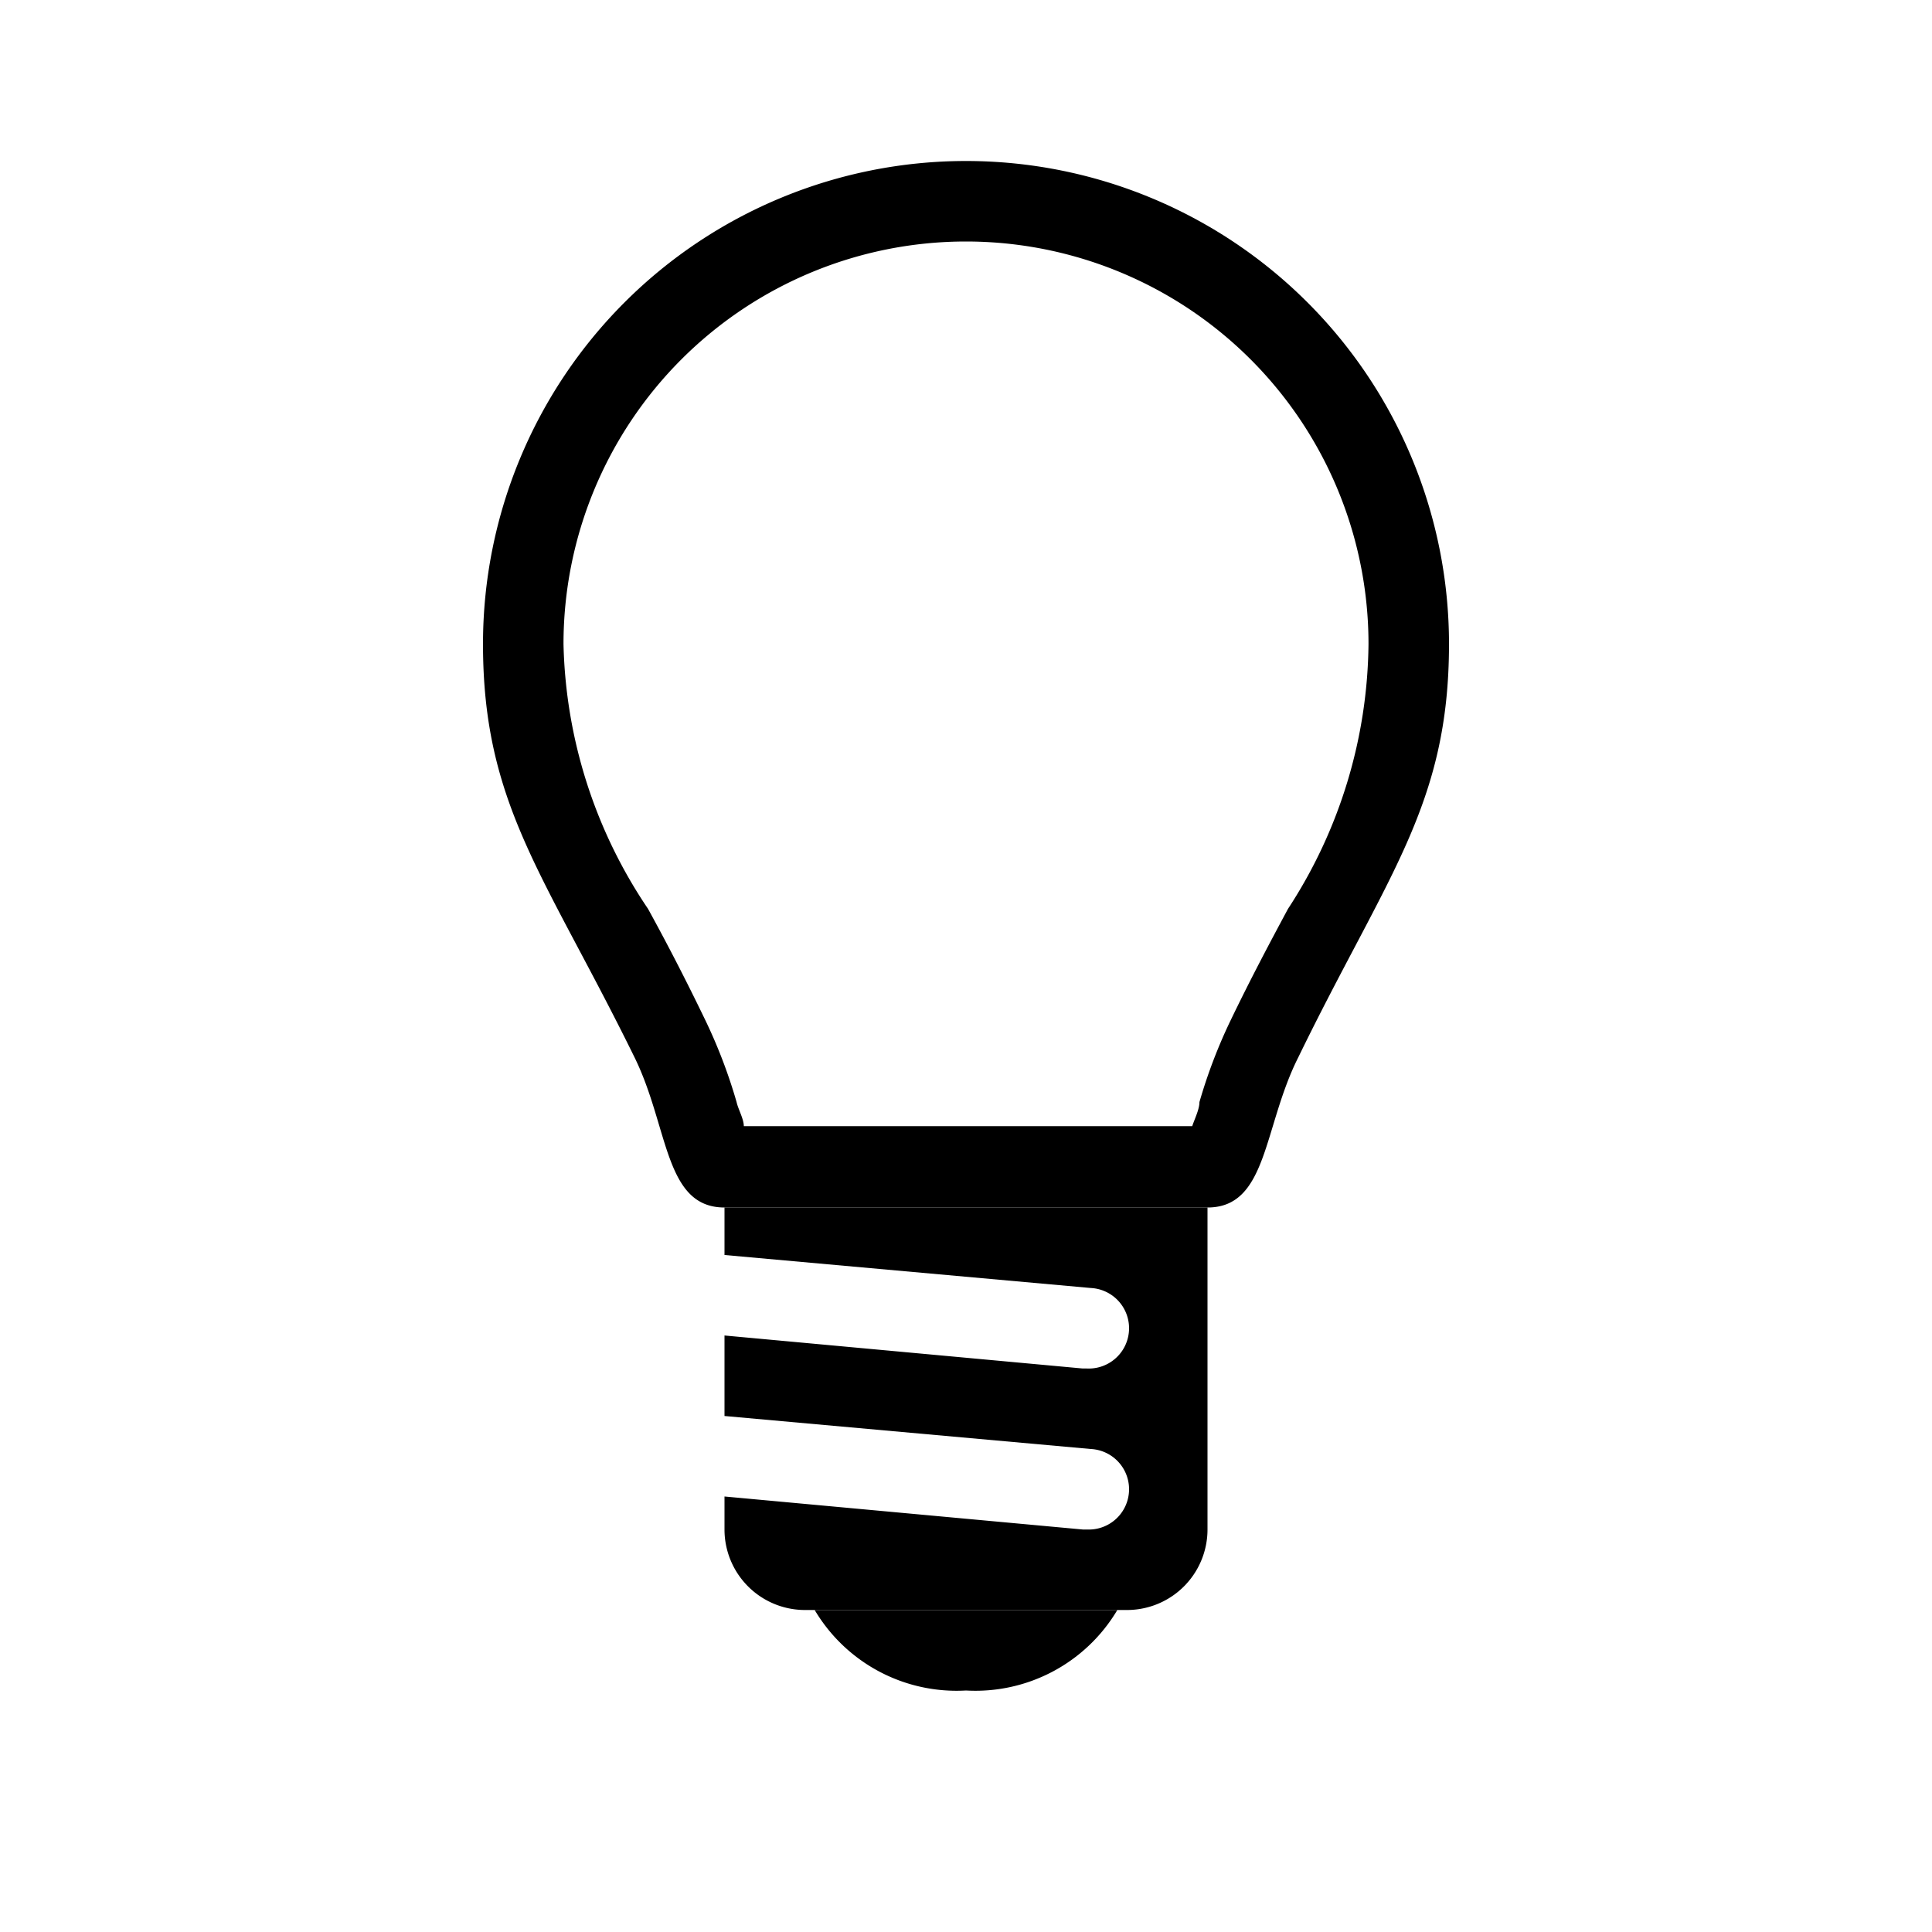
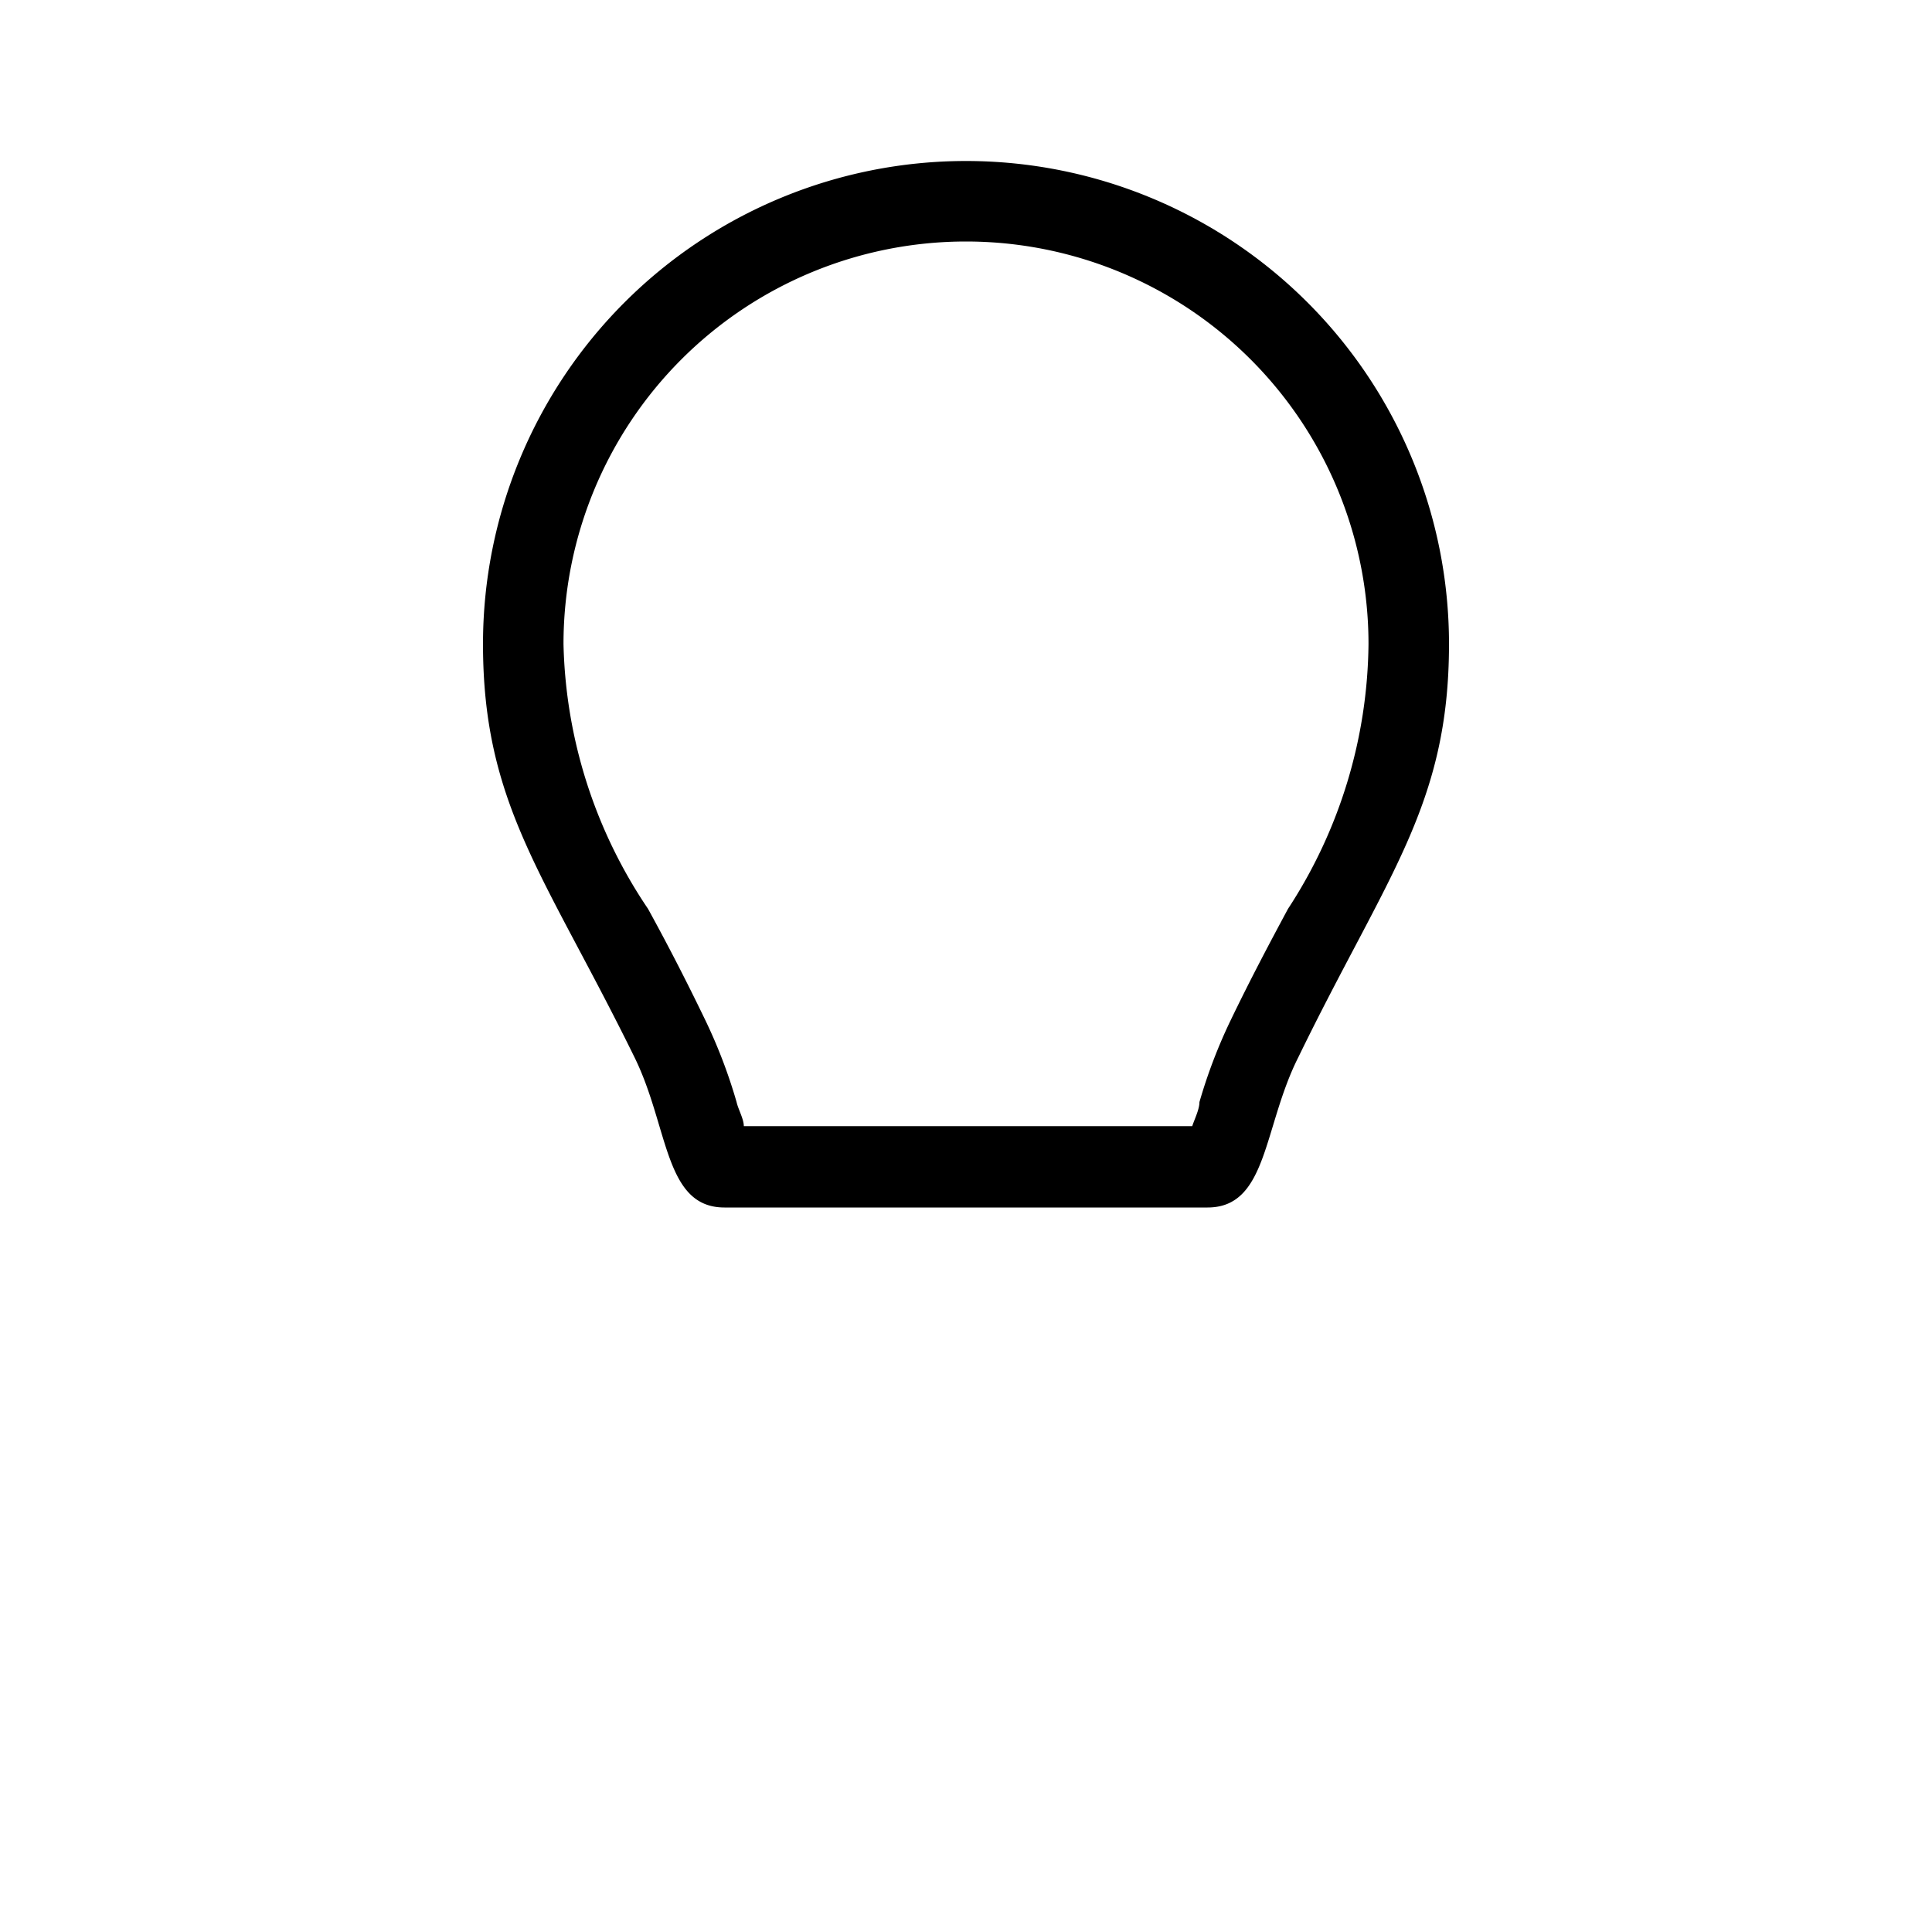
<svg xmlns="http://www.w3.org/2000/svg" viewBox="0 0 24 24">
  <title>OOjs_UI_icon_bulb2</title>
  <path d="M12,3a5,5,0,0,1,5,5A6.11,6.11,0,0,1,16,11.29c-.22.41-.46.86-.72,1.4a6.5,6.5,0,0,0-.38,1c0,.09-.06.21-.09.3H9.24c0-.09-.07-.21-.09-.3a6.5,6.5,0,0,0-.38-1c-.26-.54-.5-1-.72-1.4A6.11,6.11,0,0,1,7,8a5,5,0,0,1,5-5m0-1A6,6,0,0,0,6,8c0,2,.77,2.87,1.88,5.13C8.31,14,8.25,15,9,15h6c.75,0,.69-1,1.13-1.87C17.23,10.87,18,10,18,8a6,6,0,0,0-6-6Z" />
-   <path d="M10.12,20A2.05,2.05,0,0,0,12,21a2.05,2.05,0,0,0,1.88-1Z" />
-   <path d="M9,15v.59l4.55.41a.5.5,0,0,1-.05,1h-.05L9,16.59v1l4.55.41a.5.5,0,0,1-.05,1h-.05L9,18.59V19a1,1,0,0,0,1,1h4a1,1,0,0,0,1-1V15Z" />
</svg>